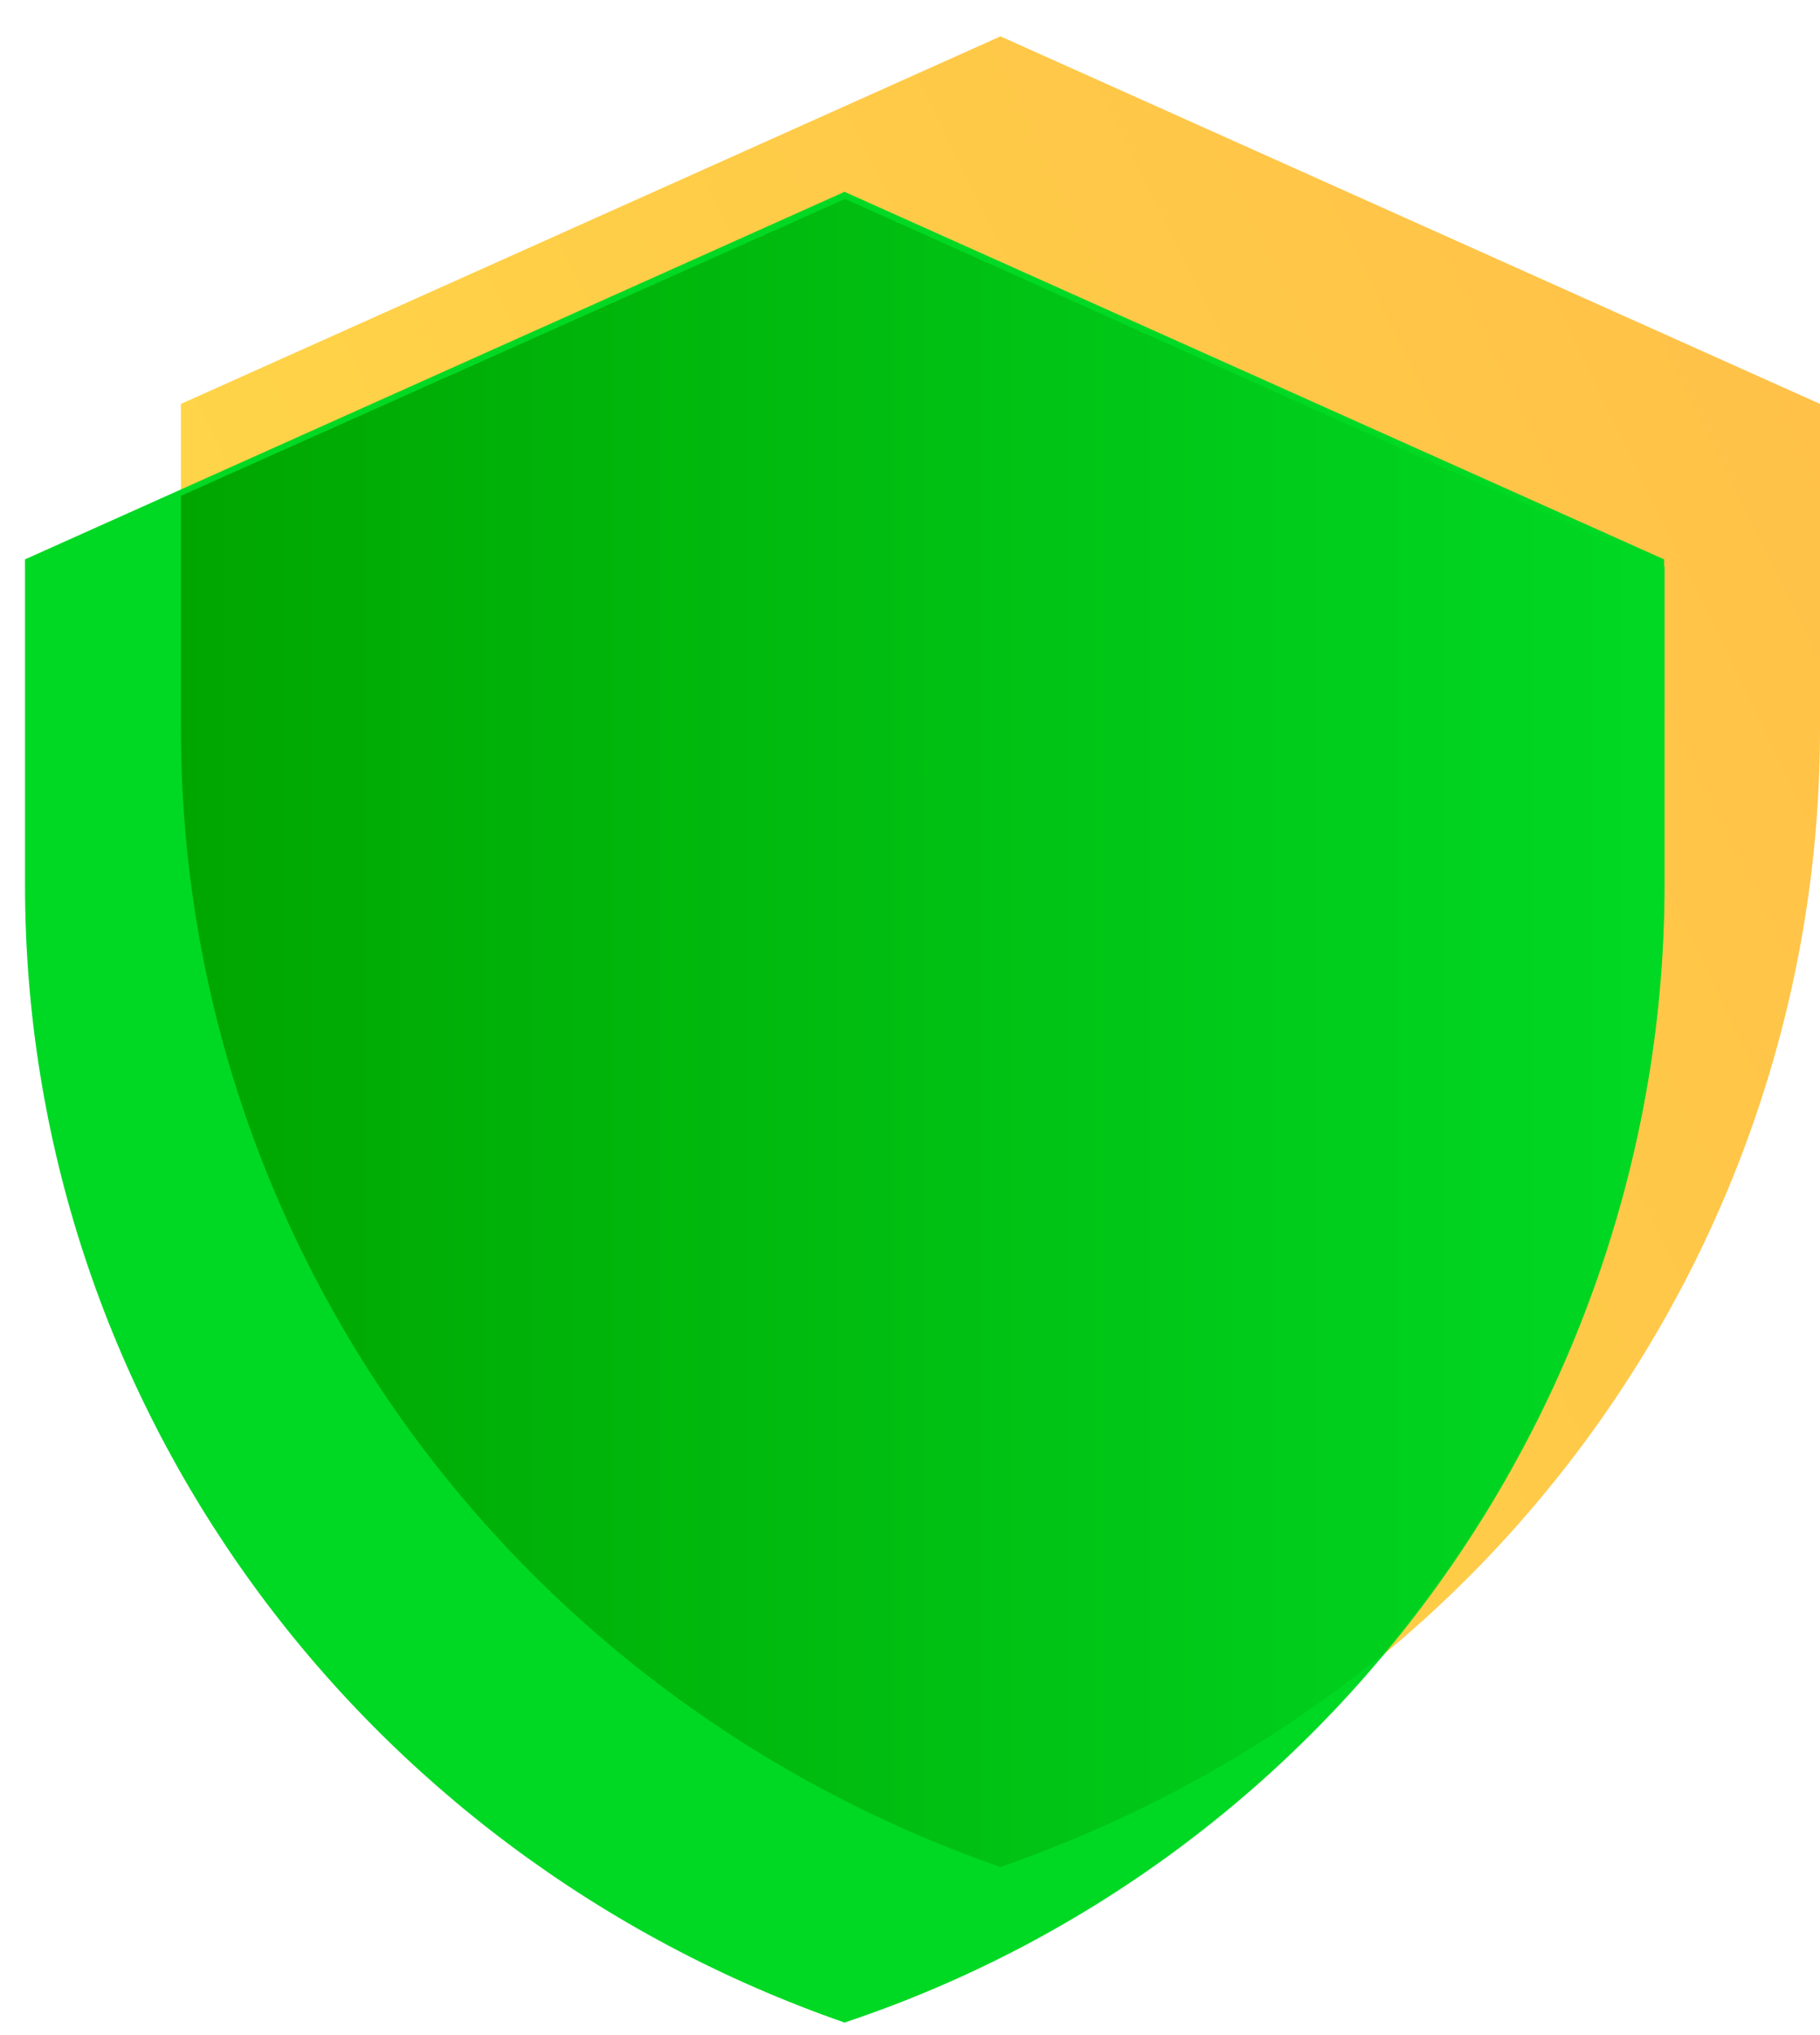
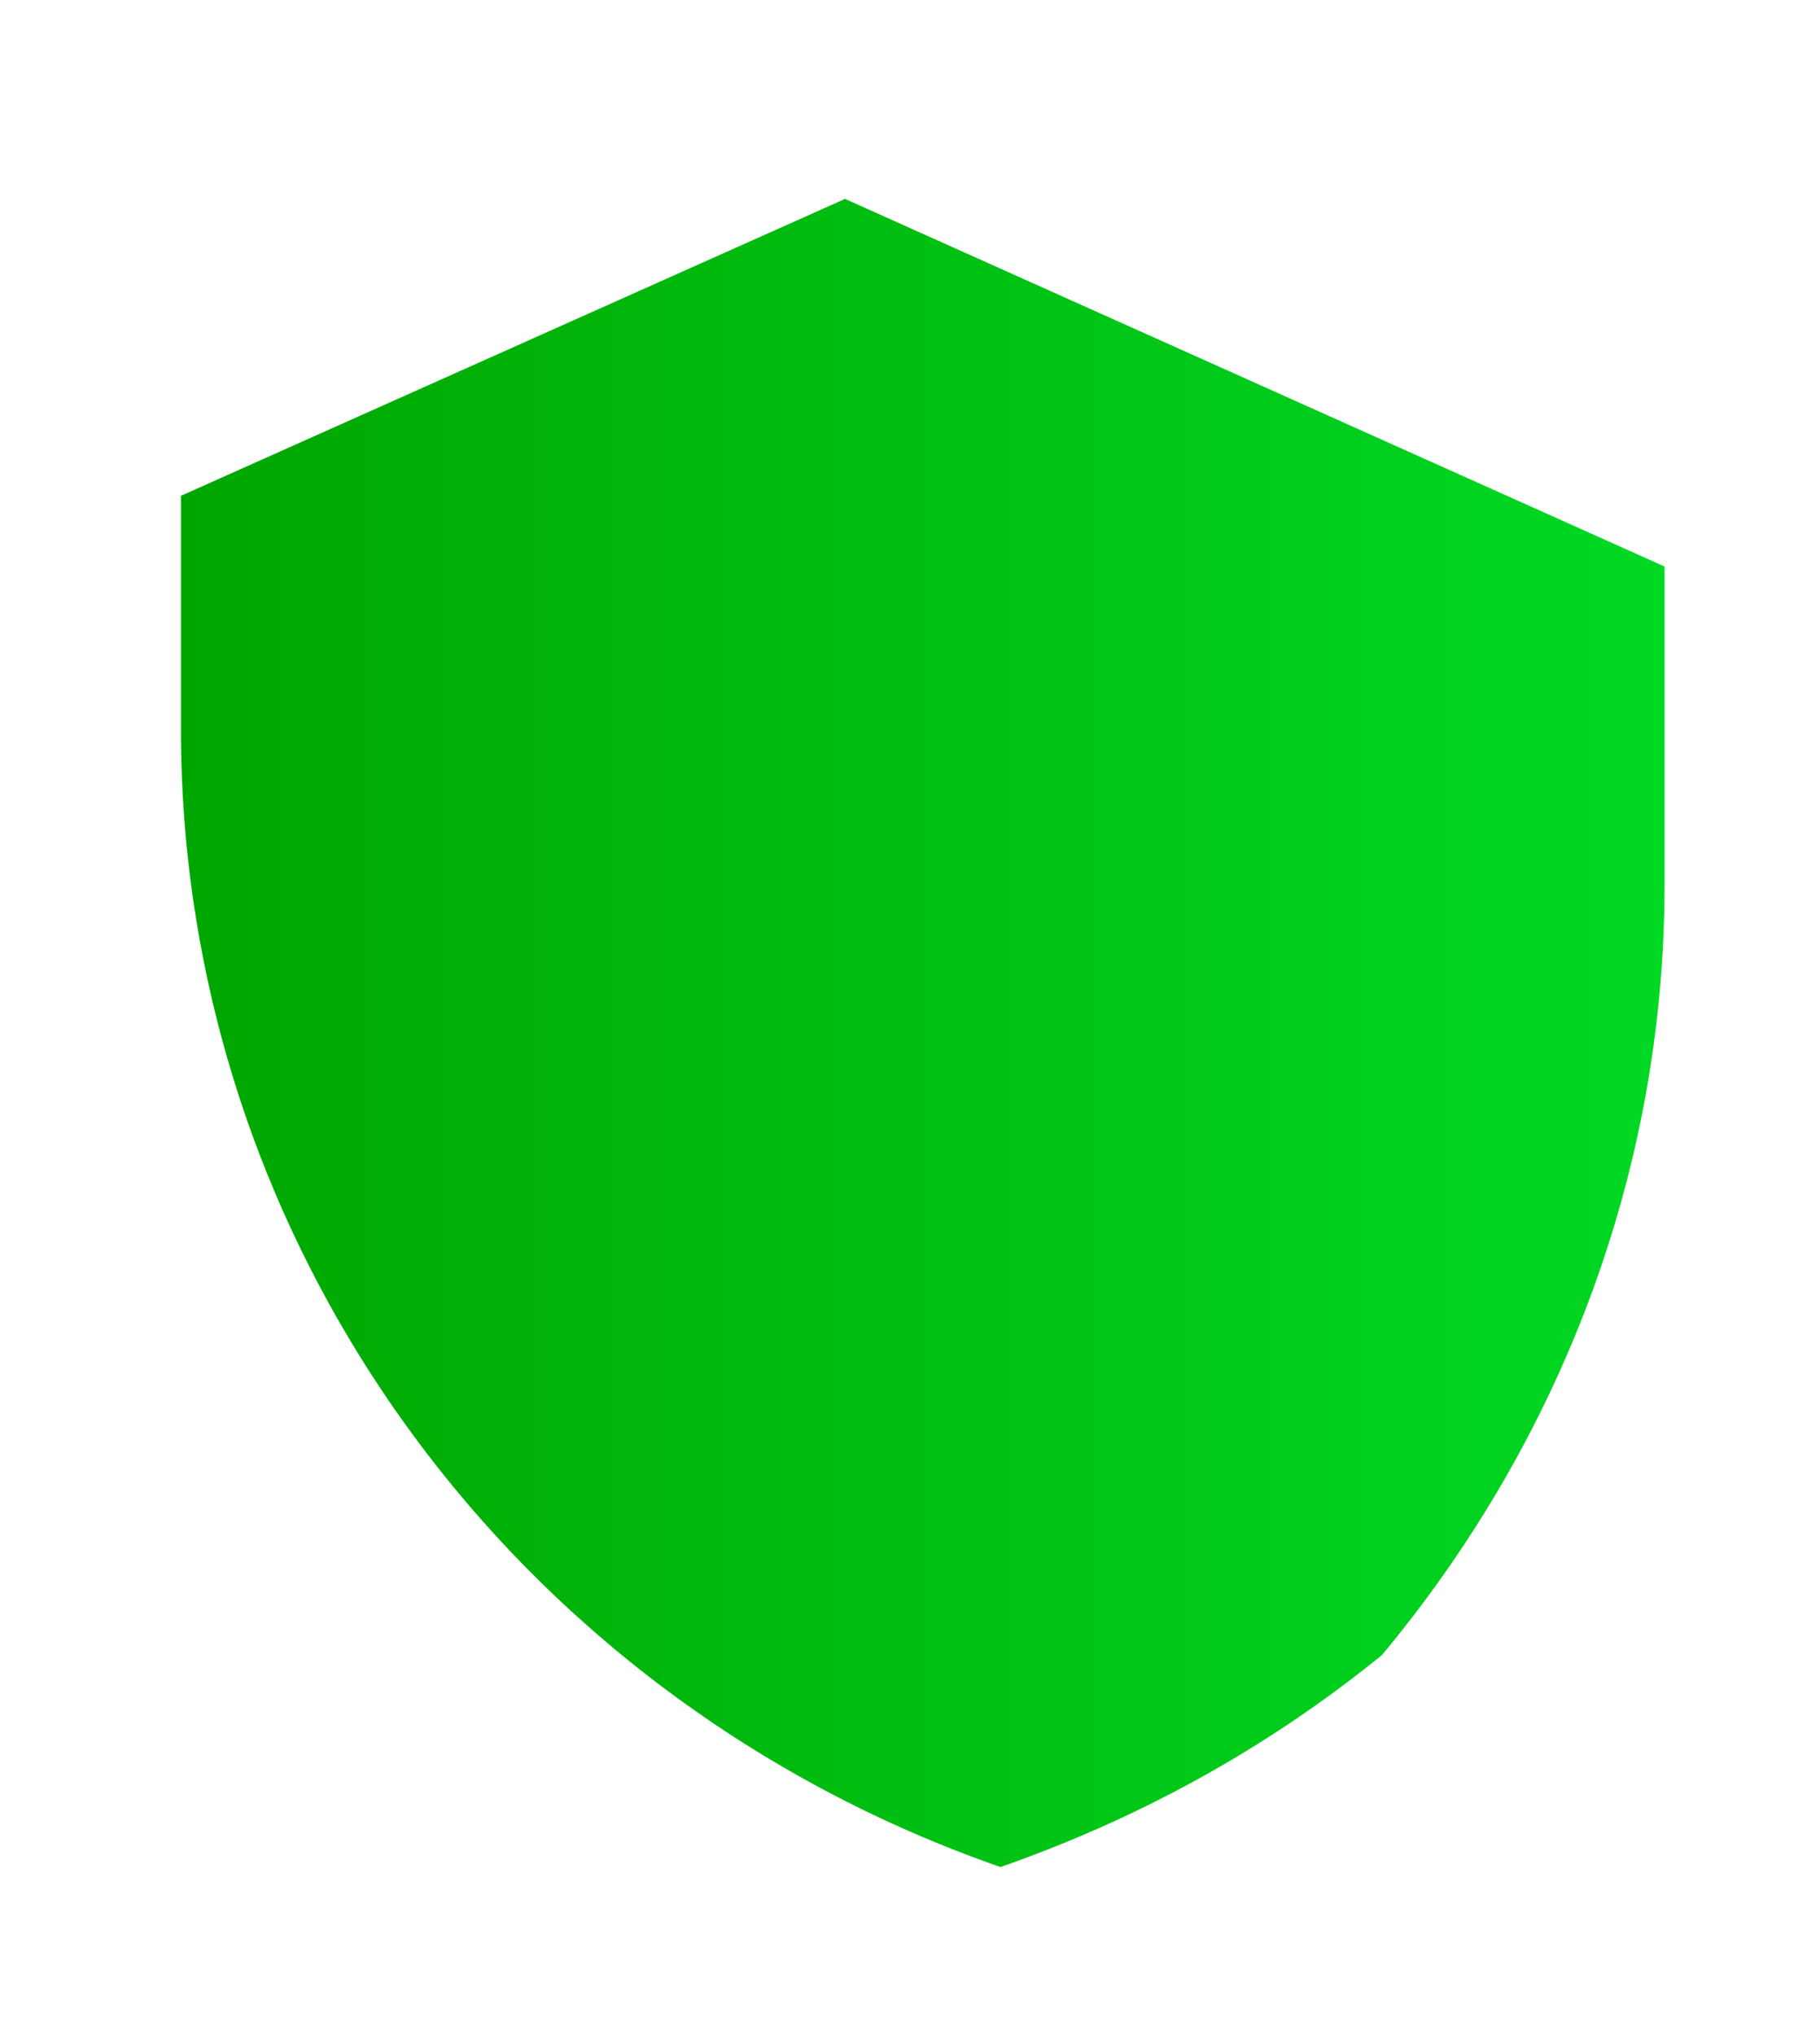
<svg xmlns="http://www.w3.org/2000/svg" width="34" height="38" viewBox="0 0 34 38" fill="none">
-   <path d="M34 7.542V13.613C34 23.248 27.797 31.827 18.69 34.863C9.583 31.695 3.38 23.248 3.38 13.613V7.542L18.69 0.679L34 7.542Z" fill="url(#paint0_linear_3891_6554)" />
-   <path d="M31.087 10.445V16.517C31.087 26.151 24.884 34.73 15.777 37.766C6.67 34.598 0.467 26.151 0.467 16.517V10.445L15.777 3.582L31.087 10.445Z" fill="#00D924" />
  <path d="M31.096 10.445V16.517C31.096 21.928 29.117 26.944 25.817 30.903C23.705 32.619 21.33 33.939 18.69 34.862C9.583 31.695 3.38 23.248 3.38 13.613V9.258L15.786 3.714L31.096 10.578V10.445Z" fill="url(#paint1_linear_3891_6554)" />
  <defs>
    <linearGradient id="paint0_linear_3891_6554" x1="5.888" y1="23.776" x2="35.056" y2="9.522" gradientUnits="userSpaceOnUse">
      <stop stop-color="#FFD748" />
      <stop offset="1" stop-color="#FFC148" />
    </linearGradient>
    <linearGradient id="paint1_linear_3891_6554" x1="3.38" y1="19.156" x2="31.096" y2="19.156" gradientUnits="userSpaceOnUse">
      <stop stop-color="#00A600" />
      <stop offset="1" stop-color="#00D924" />
    </linearGradient>
  </defs>
</svg>